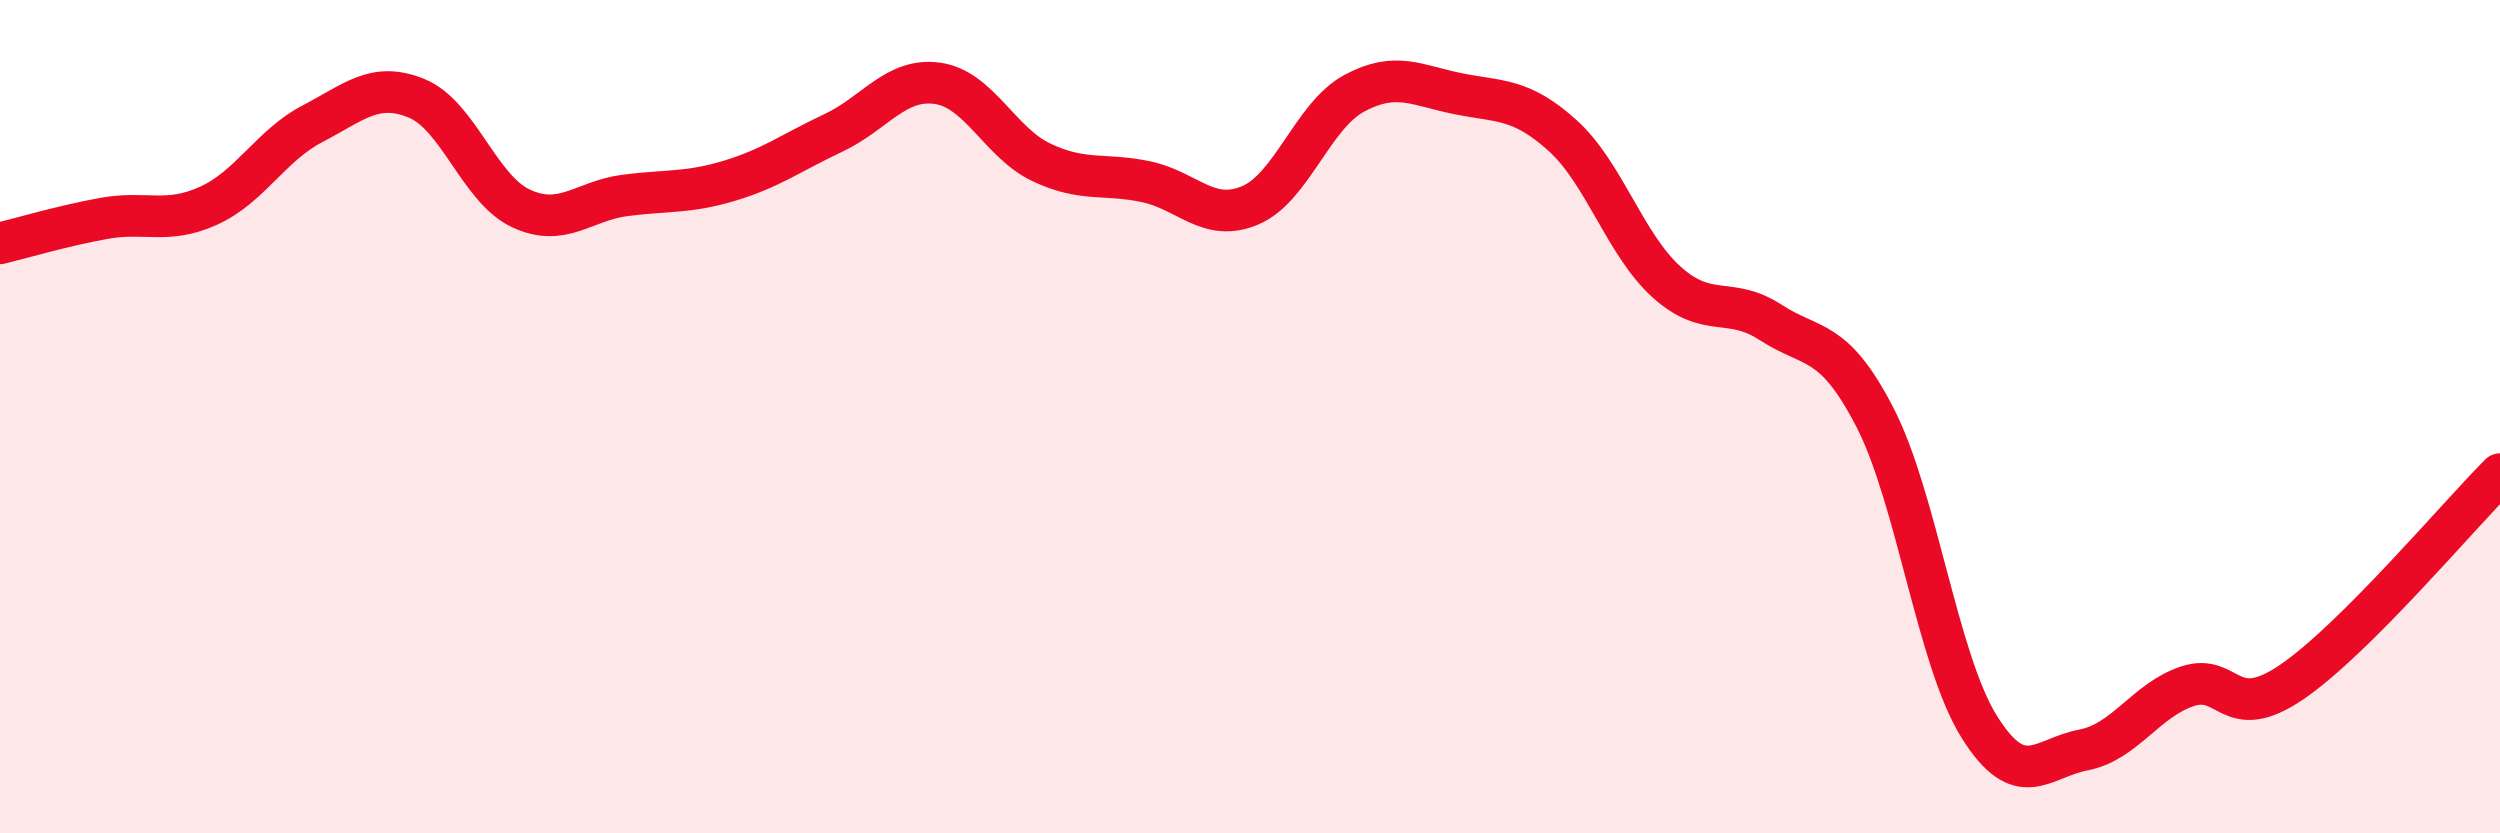
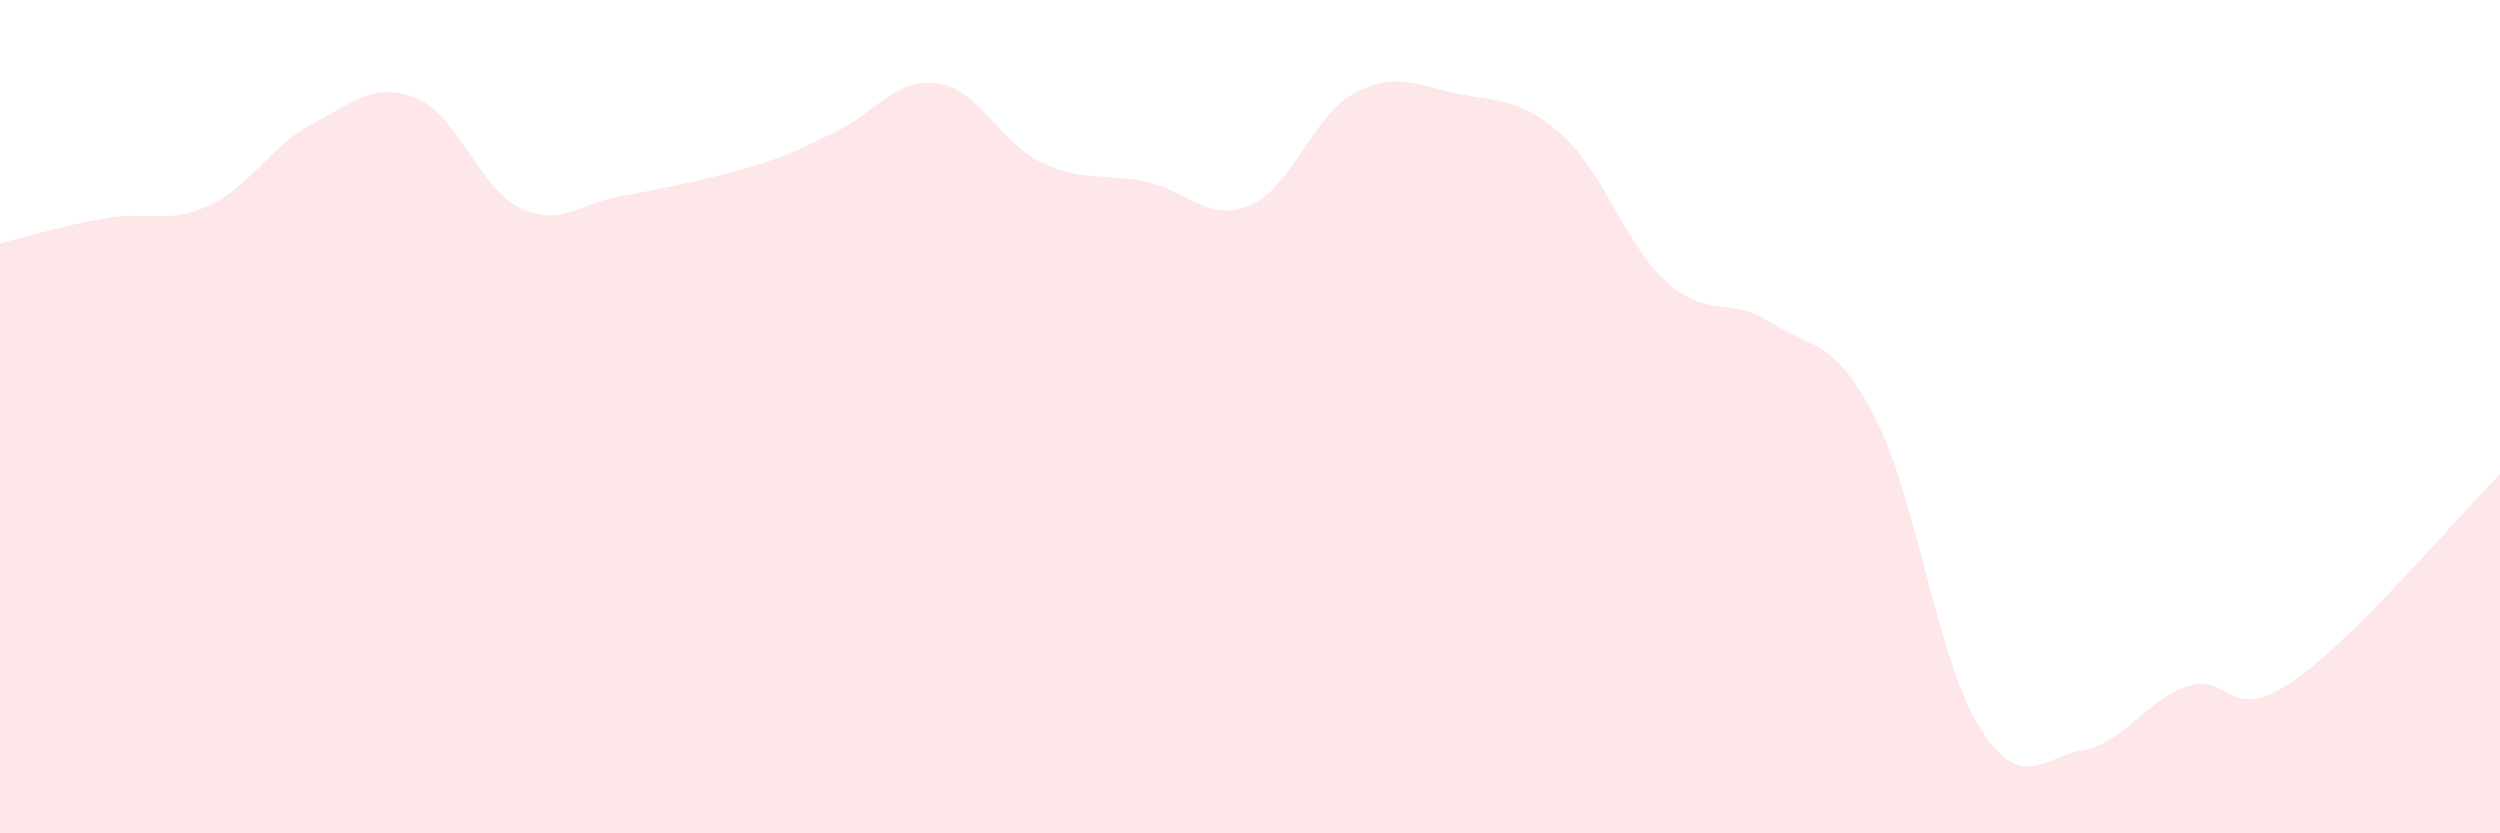
<svg xmlns="http://www.w3.org/2000/svg" width="60" height="20" viewBox="0 0 60 20">
-   <path d="M 0,5.84 C 0.5,5.72 1.5,5.42 2.5,5.24 C 3.5,5.06 4,5.39 5,4.94 C 6,4.49 6.5,3.49 7.5,2.97 C 8.5,2.45 9,1.95 10,2.36 C 11,2.77 11.5,4.53 12.5,5 C 13.5,5.47 14,4.82 15,4.69 C 16,4.56 16.5,4.64 17.5,4.34 C 18.5,4.04 19,3.66 20,3.19 C 21,2.72 21.5,1.86 22.5,2 C 23.5,2.14 24,3.43 25,3.9 C 26,4.37 26.5,4.15 27.5,4.36 C 28.5,4.57 29,5.35 30,4.93 C 31,4.51 31.5,2.78 32.5,2.24 C 33.5,1.7 34,2.05 35,2.25 C 36,2.45 36.5,2.35 37.5,3.25 C 38.5,4.15 39,5.87 40,6.77 C 41,7.67 41.5,7.09 42.5,7.74 C 43.5,8.39 44,8.08 45,10.02 C 46,11.96 46.5,15.84 47.5,17.44 C 48.5,19.04 49,18.19 50,18 C 51,17.81 51.5,16.8 52.5,16.47 C 53.5,16.14 53.5,17.39 55,16.37 C 56.5,15.35 59,12.38 60,11.38L60 20L0 20Z" fill="#EB0A25" opacity="0.1" stroke-linecap="round" stroke-linejoin="round" />
-   <path d="M 0,5.84 C 0.5,5.72 1.5,5.42 2.5,5.24 C 3.5,5.06 4,5.39 5,4.94 C 6,4.49 6.5,3.49 7.5,2.97 C 8.5,2.45 9,1.95 10,2.36 C 11,2.77 11.5,4.53 12.5,5 C 13.5,5.47 14,4.82 15,4.69 C 16,4.56 16.5,4.64 17.5,4.34 C 18.5,4.04 19,3.66 20,3.19 C 21,2.72 21.5,1.86 22.5,2 C 23.5,2.14 24,3.43 25,3.9 C 26,4.37 26.5,4.15 27.5,4.36 C 28.5,4.57 29,5.35 30,4.93 C 31,4.51 31.5,2.78 32.5,2.24 C 33.5,1.7 34,2.05 35,2.25 C 36,2.45 36.5,2.35 37.5,3.25 C 38.5,4.15 39,5.87 40,6.77 C 41,7.67 41.5,7.09 42.5,7.74 C 43.5,8.39 44,8.08 45,10.02 C 46,11.96 46.5,15.84 47.5,17.44 C 48.5,19.04 49,18.19 50,18 C 51,17.81 51.5,16.8 52.5,16.47 C 53.5,16.14 53.5,17.39 55,16.37 C 56.5,15.35 59,12.38 60,11.38" stroke="#EB0A25" stroke-width="1" fill="none" stroke-linecap="round" stroke-linejoin="round" />
+   <path d="M 0,5.84 C 0.5,5.72 1.5,5.42 2.5,5.24 C 3.5,5.06 4,5.39 5,4.94 C 6,4.49 6.5,3.49 7.5,2.97 C 8.5,2.45 9,1.95 10,2.36 C 11,2.77 11.5,4.53 12.5,5 C 13.5,5.47 14,4.82 15,4.69 C 18.5,4.04 19,3.66 20,3.19 C 21,2.72 21.5,1.86 22.5,2 C 23.5,2.14 24,3.43 25,3.9 C 26,4.37 26.5,4.15 27.5,4.36 C 28.5,4.57 29,5.35 30,4.93 C 31,4.51 31.5,2.78 32.5,2.24 C 33.5,1.7 34,2.05 35,2.25 C 36,2.45 36.5,2.35 37.5,3.25 C 38.5,4.15 39,5.87 40,6.77 C 41,7.67 41.5,7.09 42.5,7.74 C 43.5,8.39 44,8.08 45,10.02 C 46,11.96 46.5,15.84 47.5,17.44 C 48.5,19.04 49,18.19 50,18 C 51,17.81 51.5,16.8 52.5,16.47 C 53.5,16.14 53.5,17.39 55,16.37 C 56.5,15.35 59,12.38 60,11.38L60 20L0 20Z" fill="#EB0A25" opacity="0.1" stroke-linecap="round" stroke-linejoin="round" />
</svg>